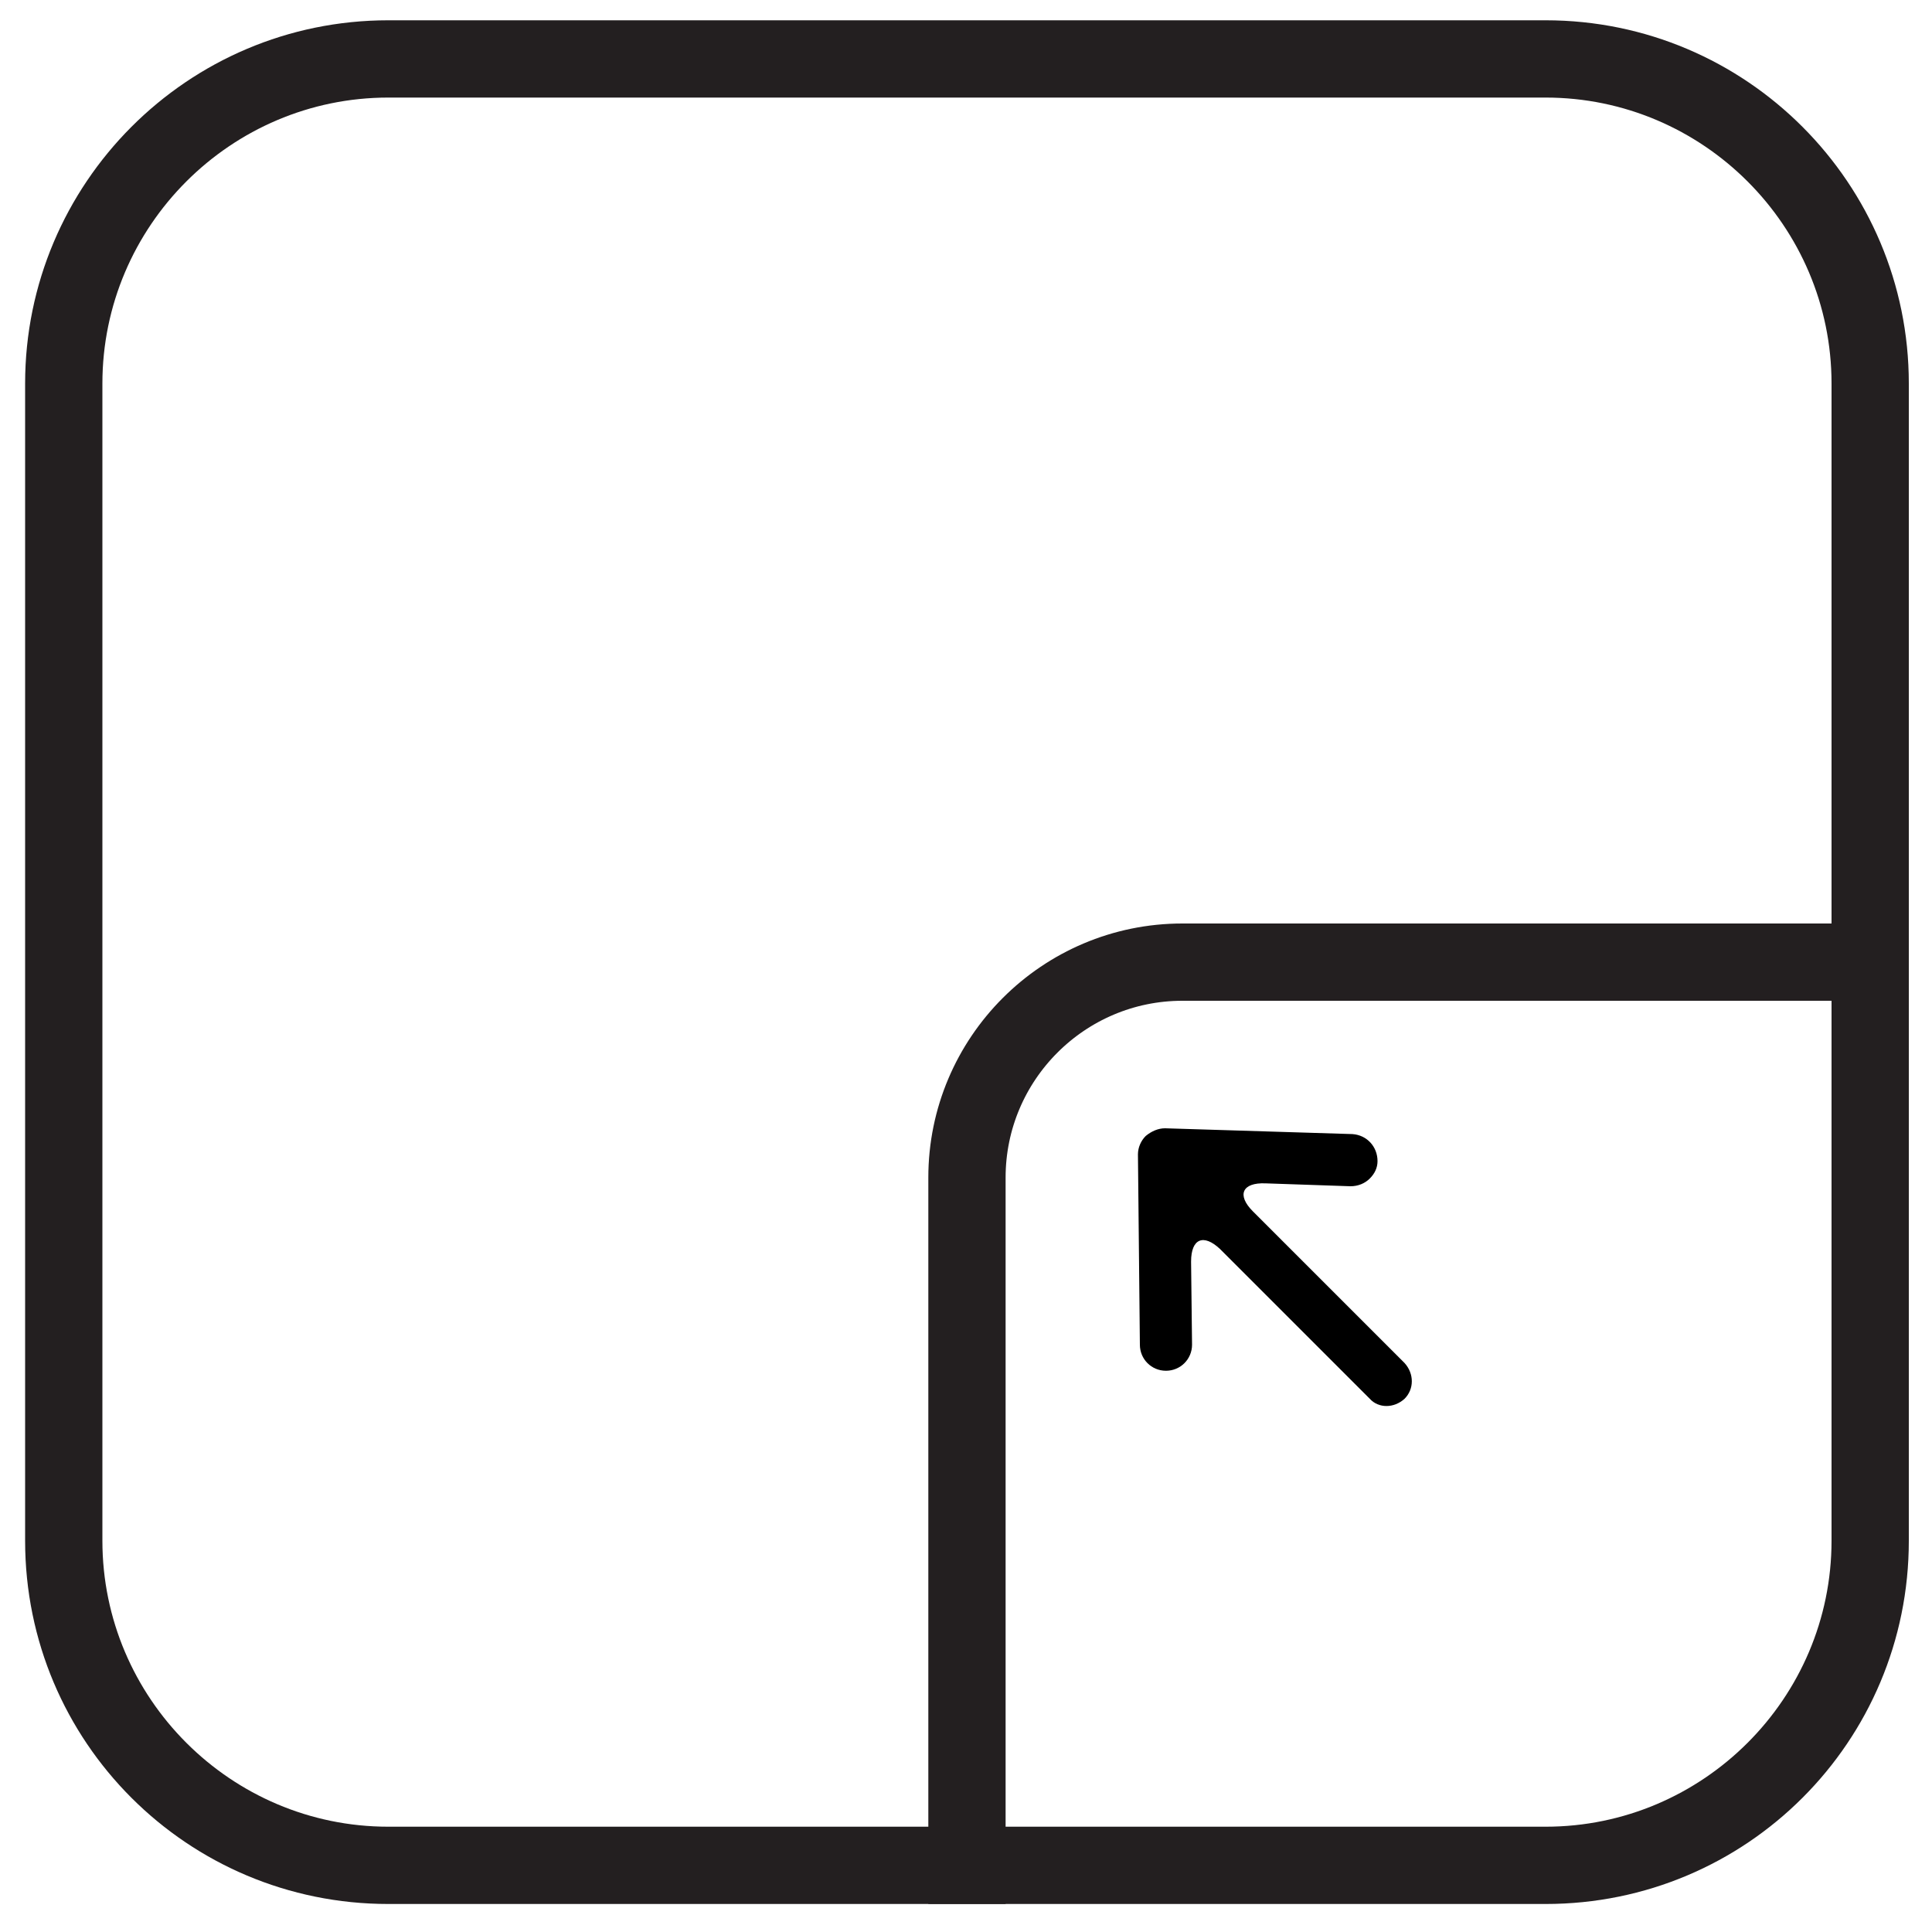
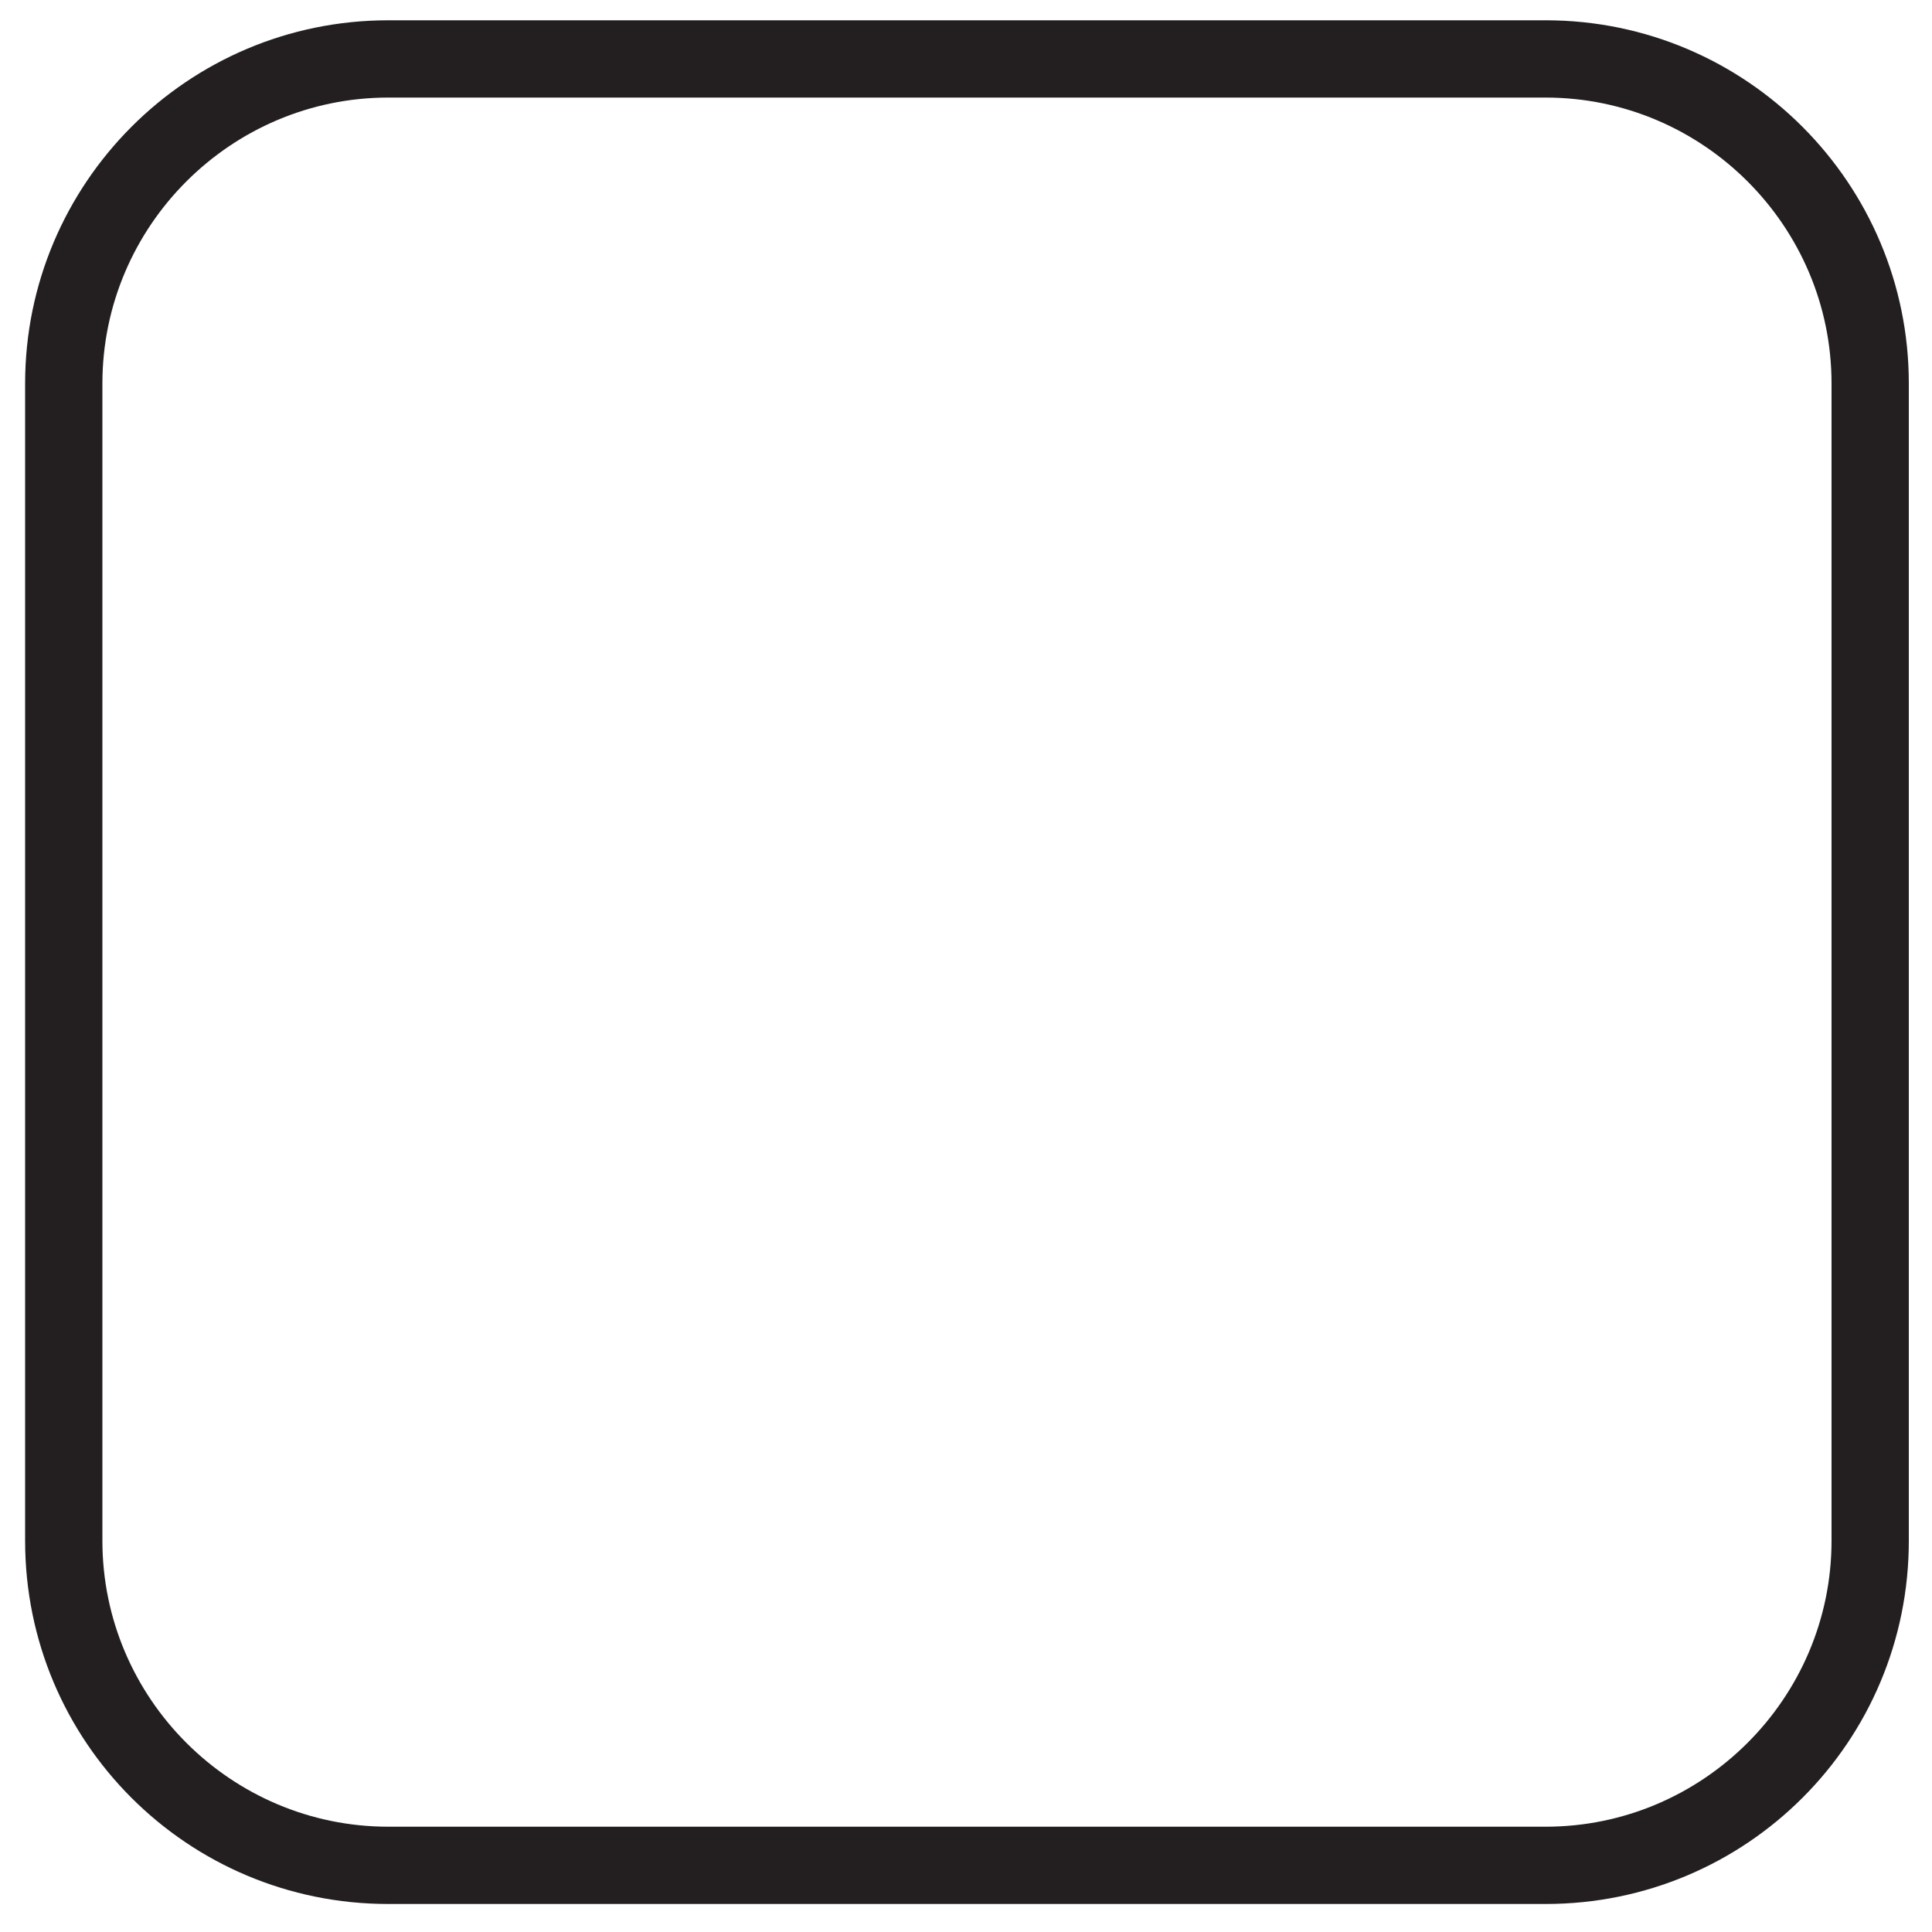
<svg xmlns="http://www.w3.org/2000/svg" version="1.1" id="Layer_1" x="0px" y="0px" viewBox="0 0 200 200" style="enable-background:new 0 0 200 200;" xml:space="preserve">
  <style type="text/css">
	.st0{fill:#231F20;}
	.st1{fill:none;stroke:#231F20;stroke-width:8;stroke-miterlimit:10;}
</style>
  <g>
    <path class="st0" d="M160,10.1c16.3,0,29.6,13.3,29.6,29.6v119.8c0,16.3-13.3,29.6-29.6,29.6H40.2c-16.3,0-29.6-13.3-29.6-29.6   V39.7c0-16.3,13.3-29.6,29.6-29.6H160 M160,2.1H40.2C19.4,2.1,2.6,19,2.6,39.7v119.8c0,20.8,16.8,37.6,37.6,37.6H160   c20.8,0,37.6-16.8,37.6-37.6V39.7C197.6,19,180.8,2.1,160,2.1L160,2.1z" />
  </g>
-   <path class="st1" d="M100.1,197.1v-75.2c0-12.3,10-22.3,22.3-22.3h75.2" />
-   <path d="M145.4,144.8c1-1,1-2.6,0-3.7l-15.7-15.7c-1.7-1.7-1.1-3,1.3-2.9l8.8,0.3c0.8,0,1.5-0.3,2-0.8c0.5-0.5,0.8-1.1,0.8-1.8  c0-1.5-1.1-2.7-2.6-2.8l-19.4-0.6c-0.7,0-1.4,0.3-2,0.8c-0.5,0.5-0.8,1.2-0.8,1.9l0.2,19.7c0,1.5,1.2,2.7,2.7,2.7  c1.5,0,2.7-1.2,2.7-2.7l-0.1-8.6c0-2.4,1.3-2.9,3-1.3l15.5,15.5C142.7,145.8,144.3,145.8,145.4,144.8z" />
</svg>